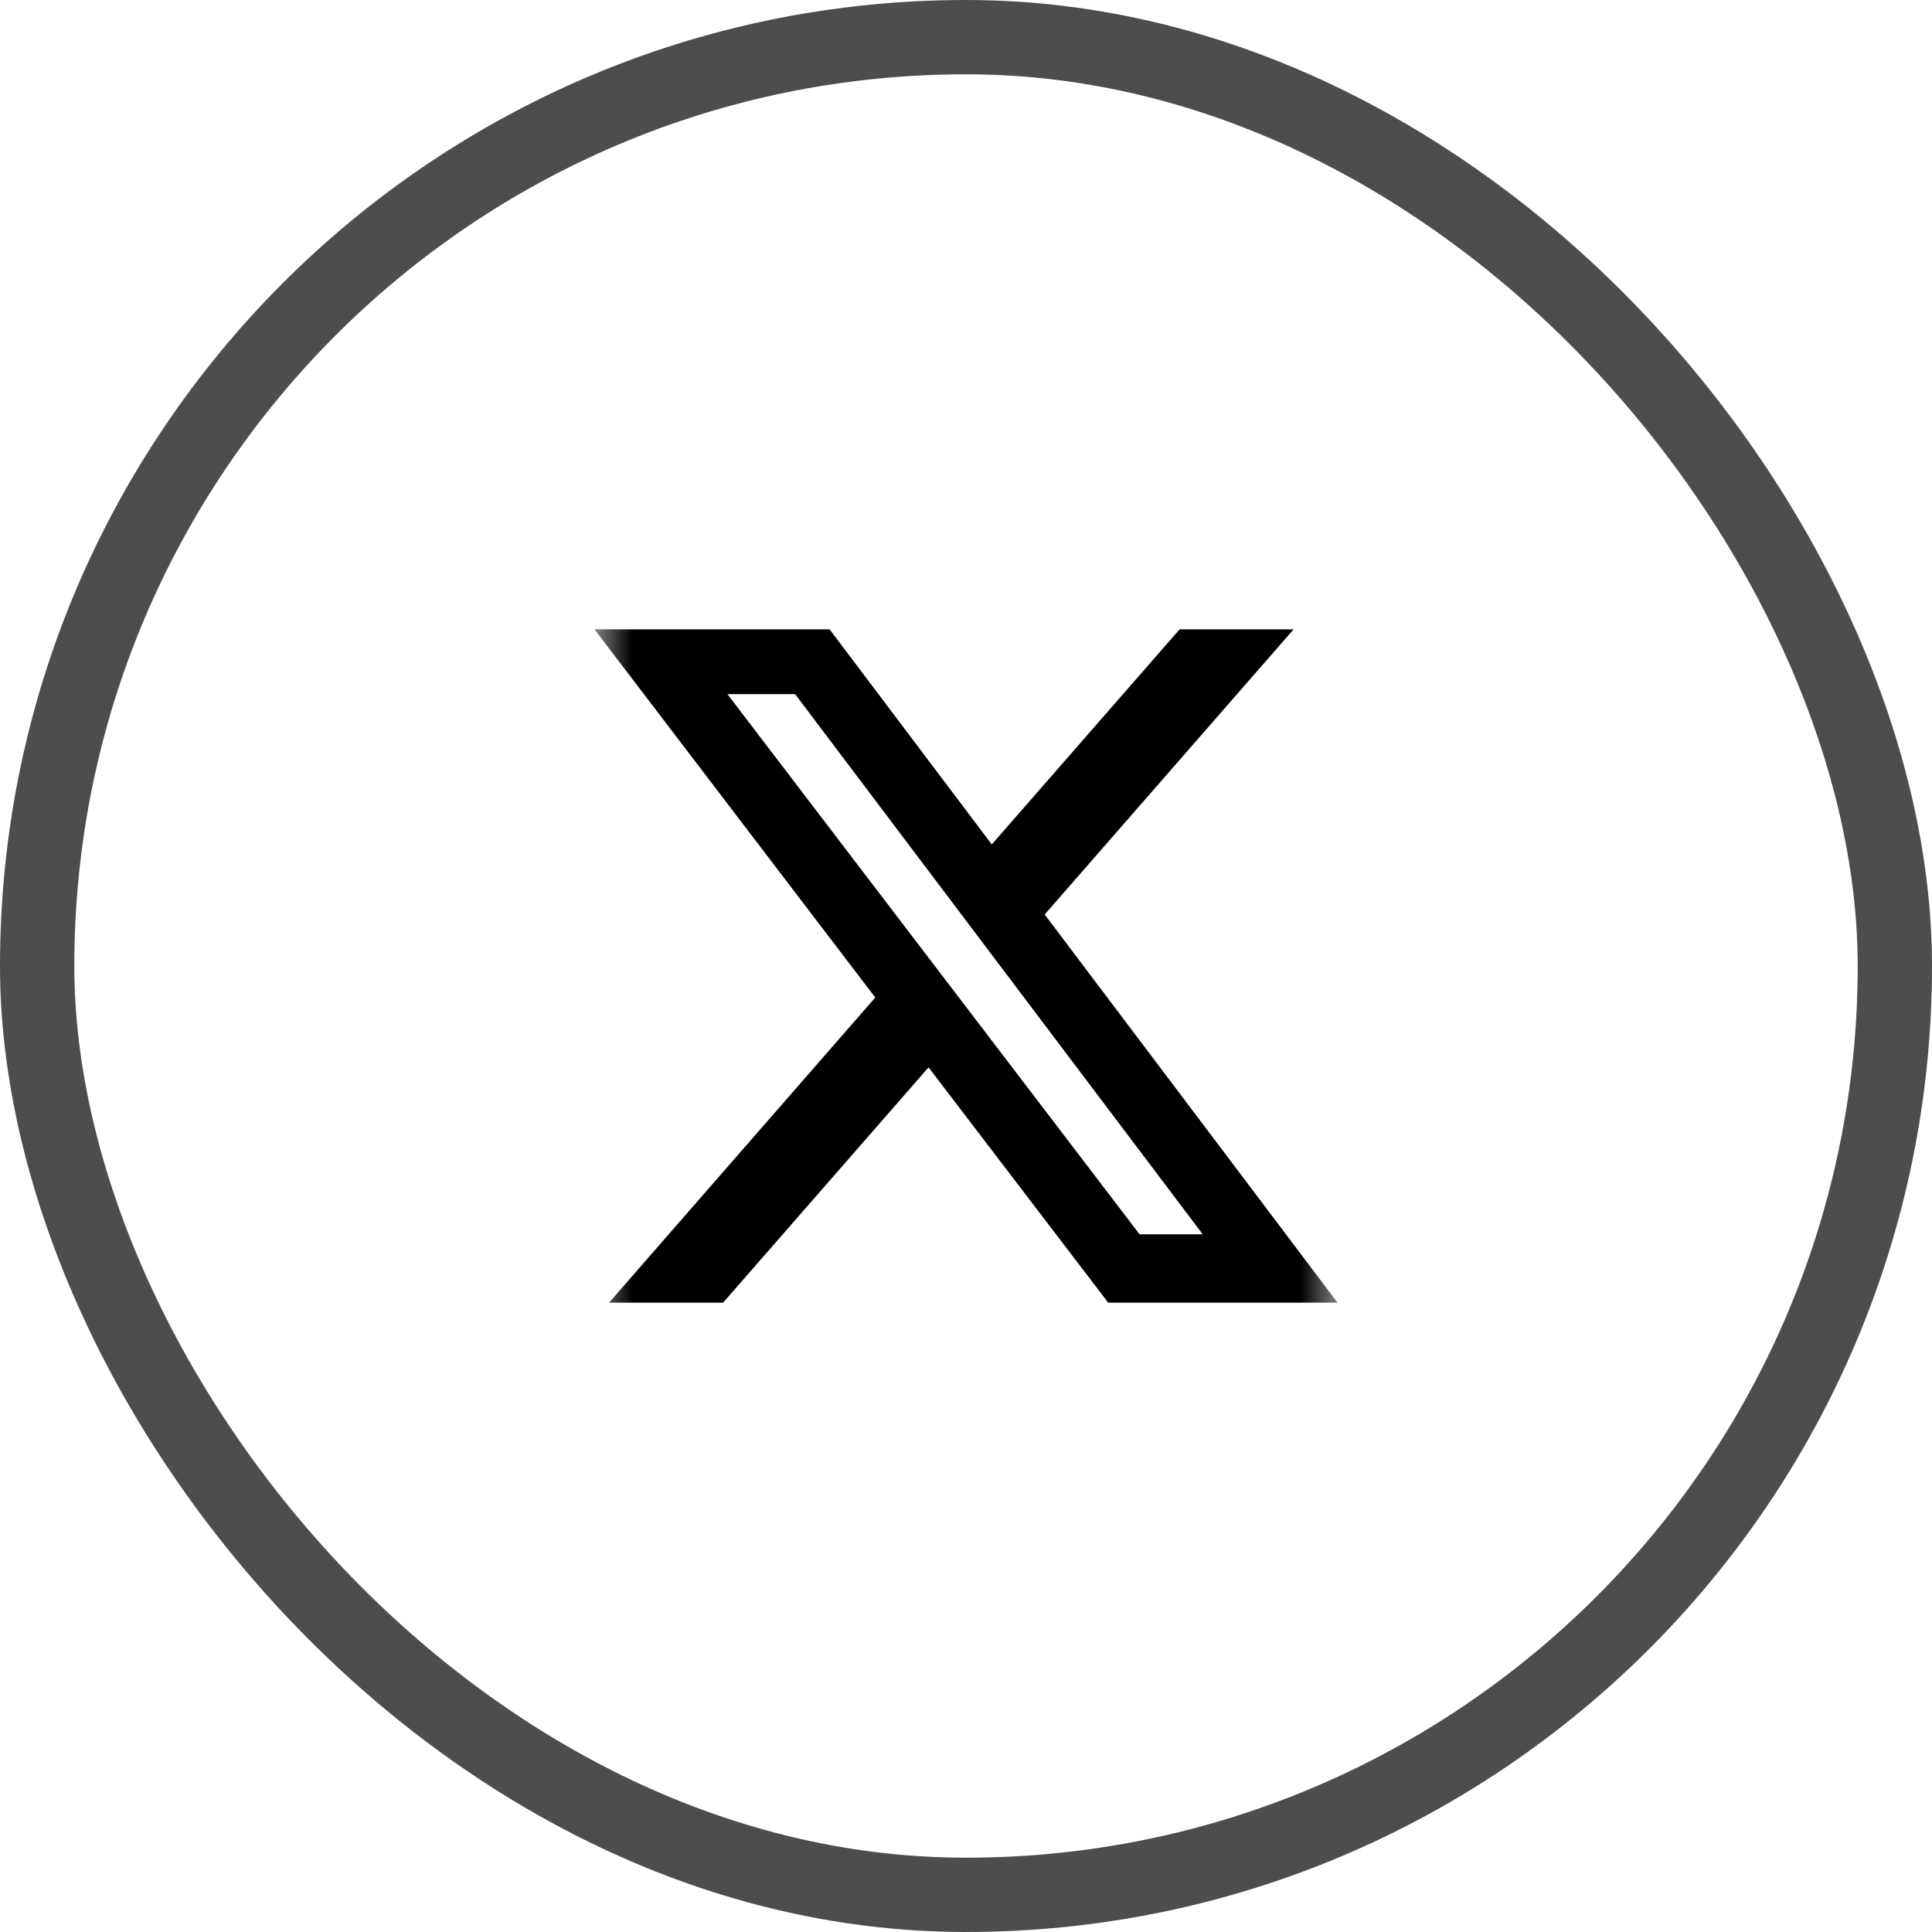
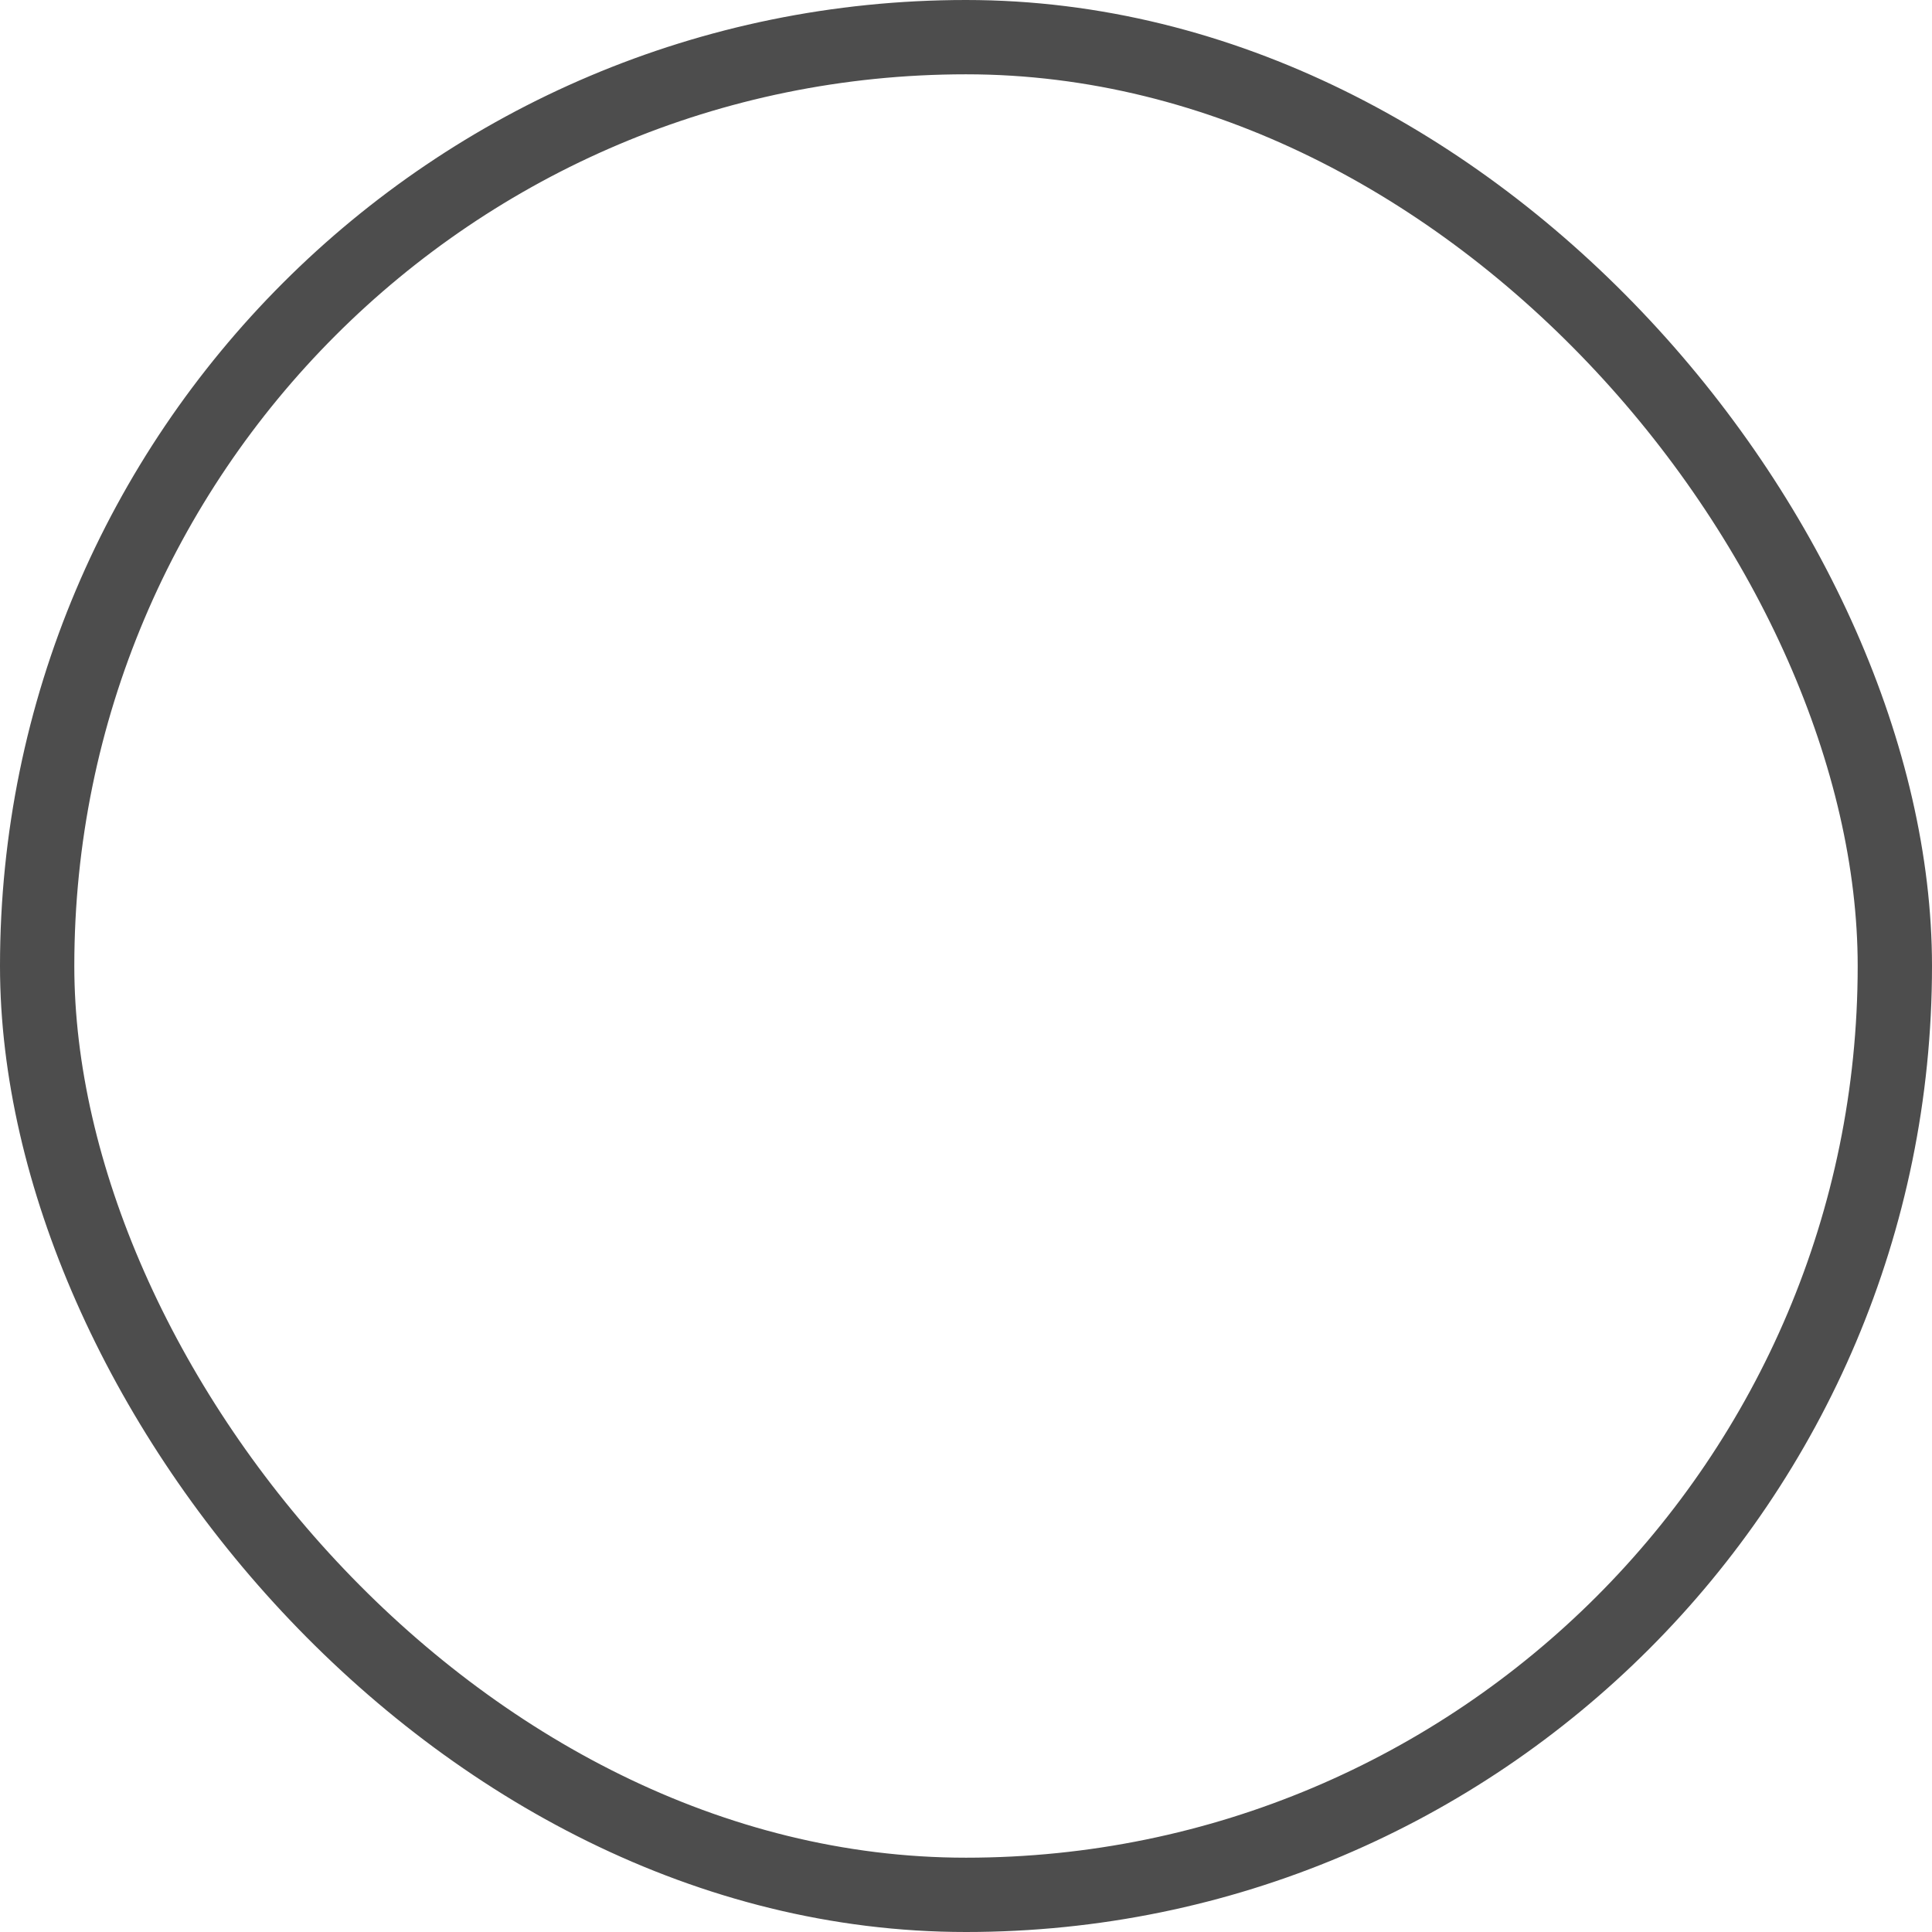
<svg xmlns="http://www.w3.org/2000/svg" width="26" height="26" viewBox="0 0 26 26" fill="none">
  <g id="Link">
    <rect x="0.5" y="0.5" width="25" height="25" rx="12.5" stroke="#4D4D4D" />
    <g id="Clip path group">
      <mask id="mask0_1319_2456" style="mask-type:luminance" maskUnits="userSpaceOnUse" x="8" y="8" width="10" height="10">
        <g id="primeTwitter0">
          <path id="Vector" d="M8 8H18V18H8V8Z" fill="white" />
        </g>
      </mask>
      <g mask="url(#mask0_1319_2456)">
        <g id="Group">
-           <path id="Vector_2" d="M15.875 8.469H17.409L14.059 12.307L18 17.531H14.914L12.496 14.364L9.731 17.531H8.196L11.779 13.424L8 8.469H11.164L13.347 11.364L15.875 8.469ZM15.336 16.611H16.186L10.7 9.341H9.789L15.336 16.611Z" fill="black" />
-         </g>
+           </g>
      </g>
    </g>
  </g>
</svg>